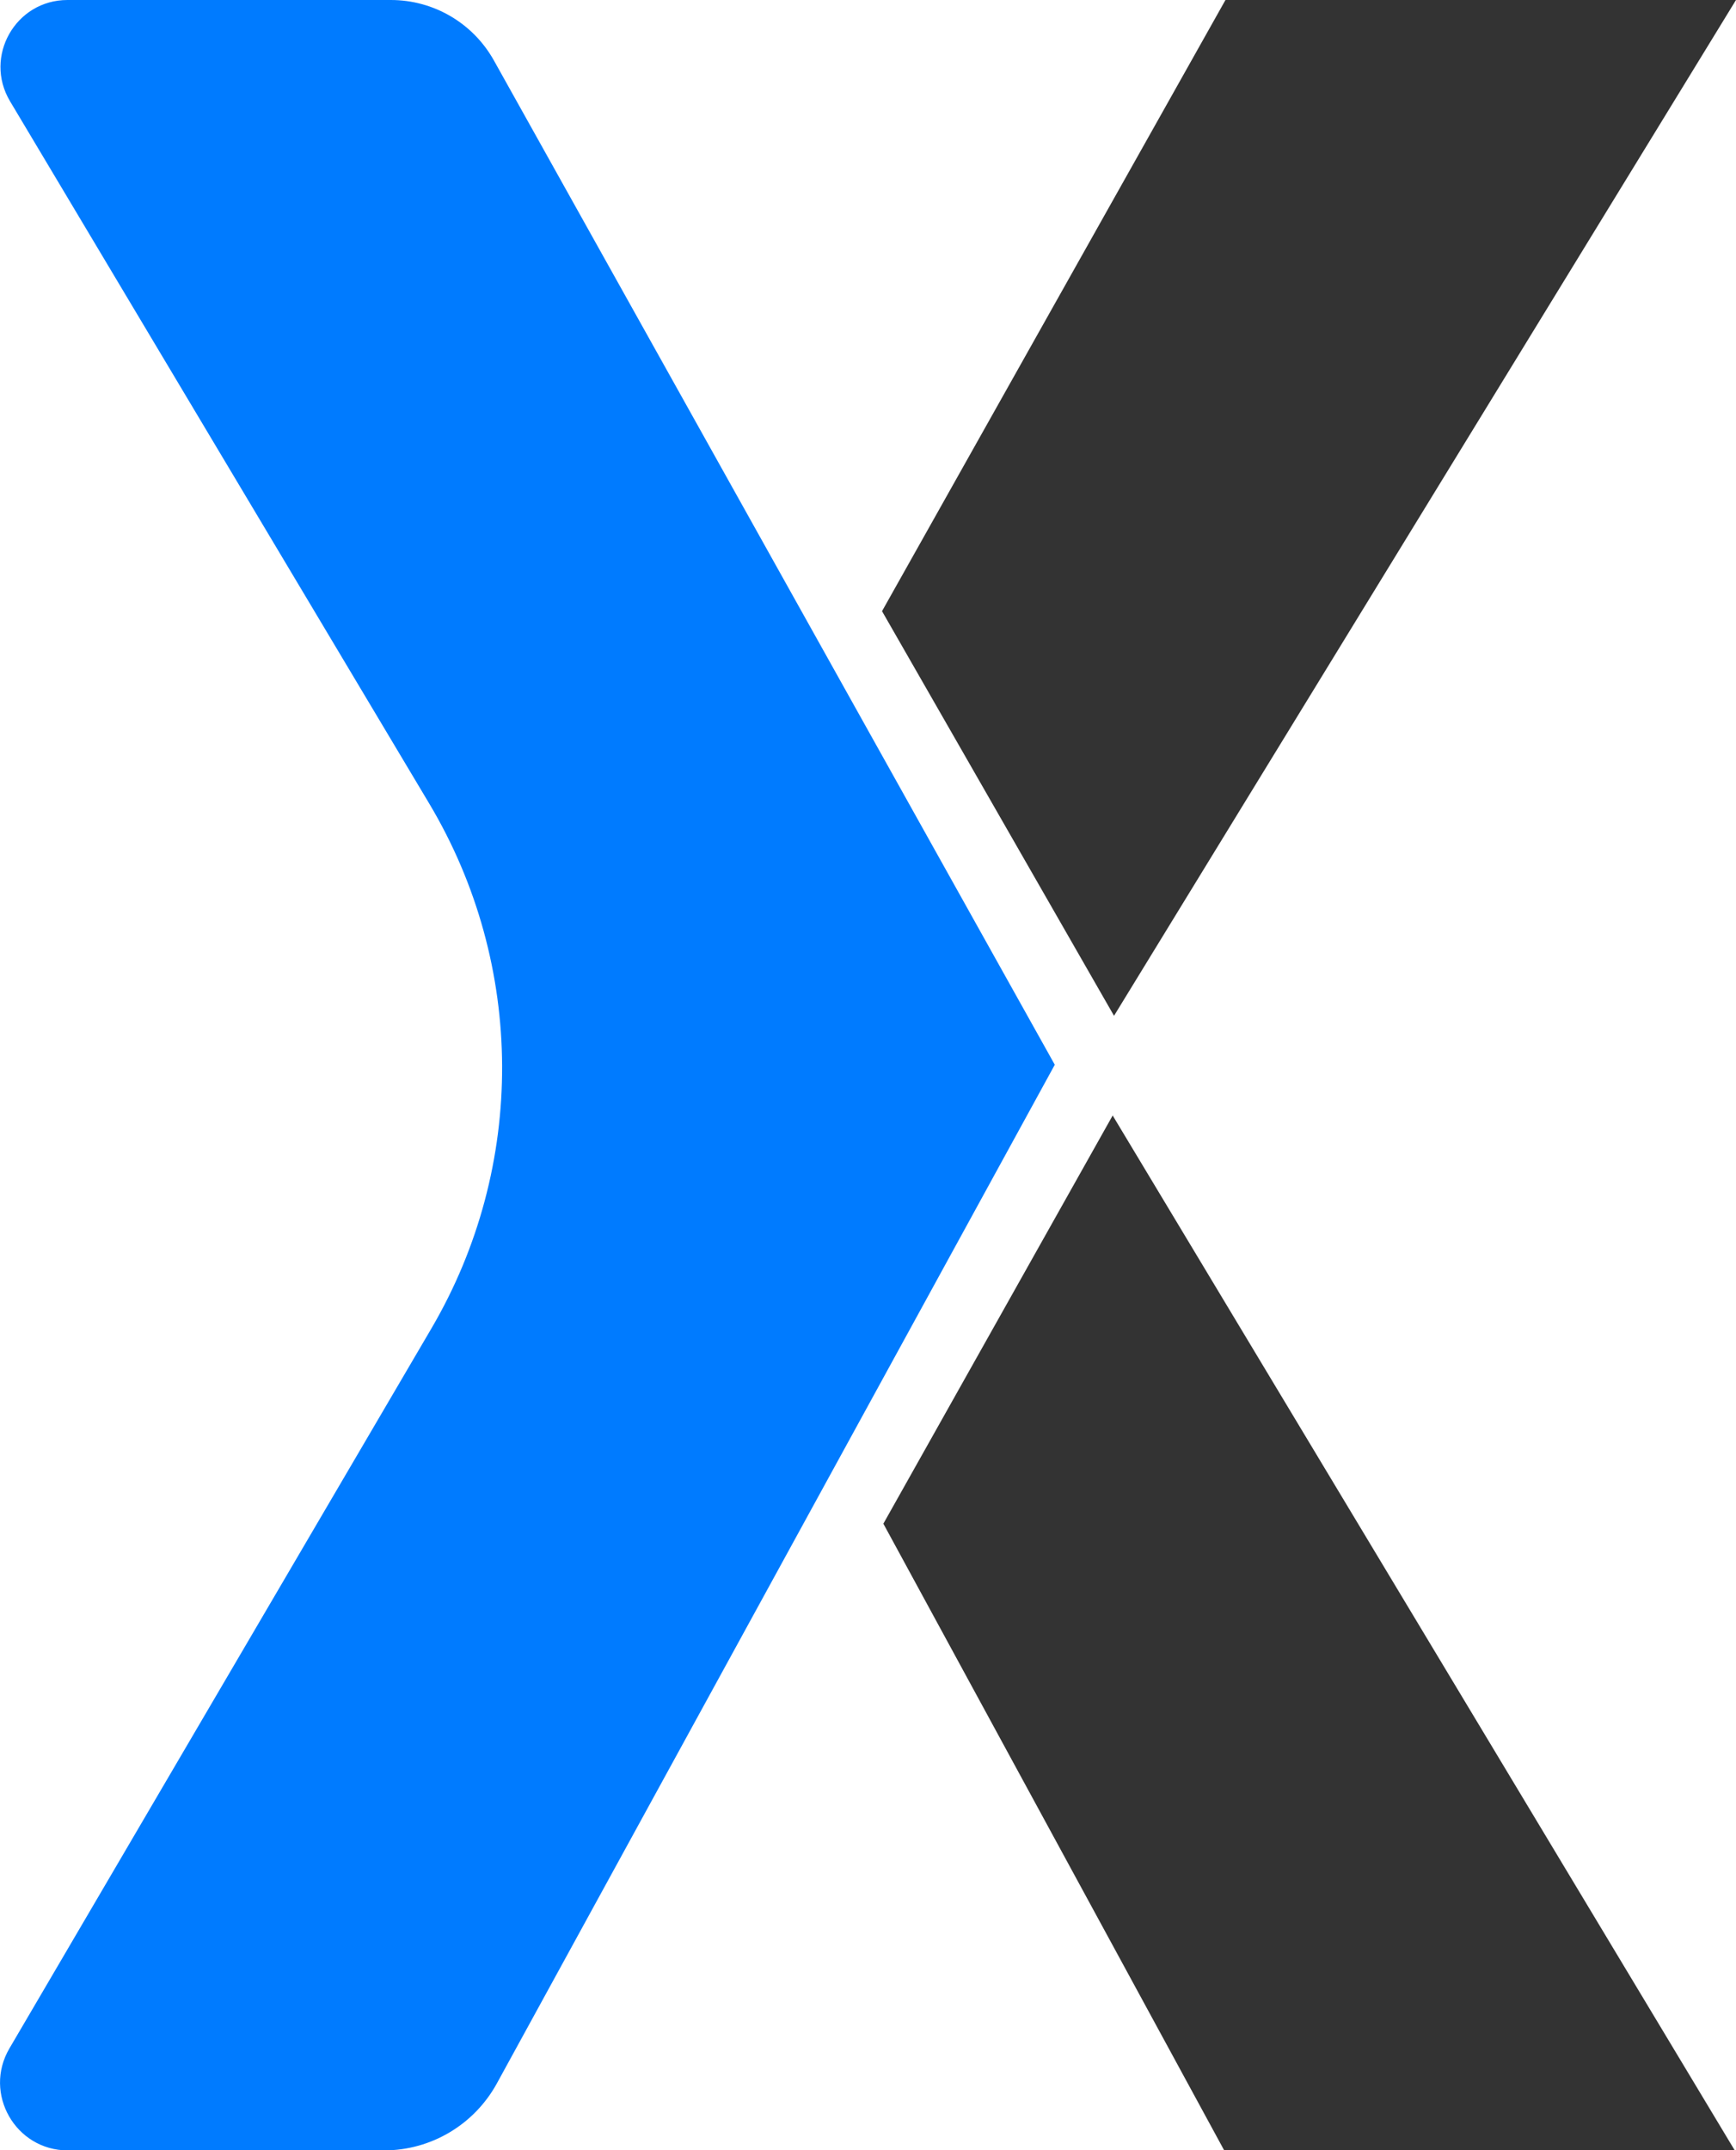
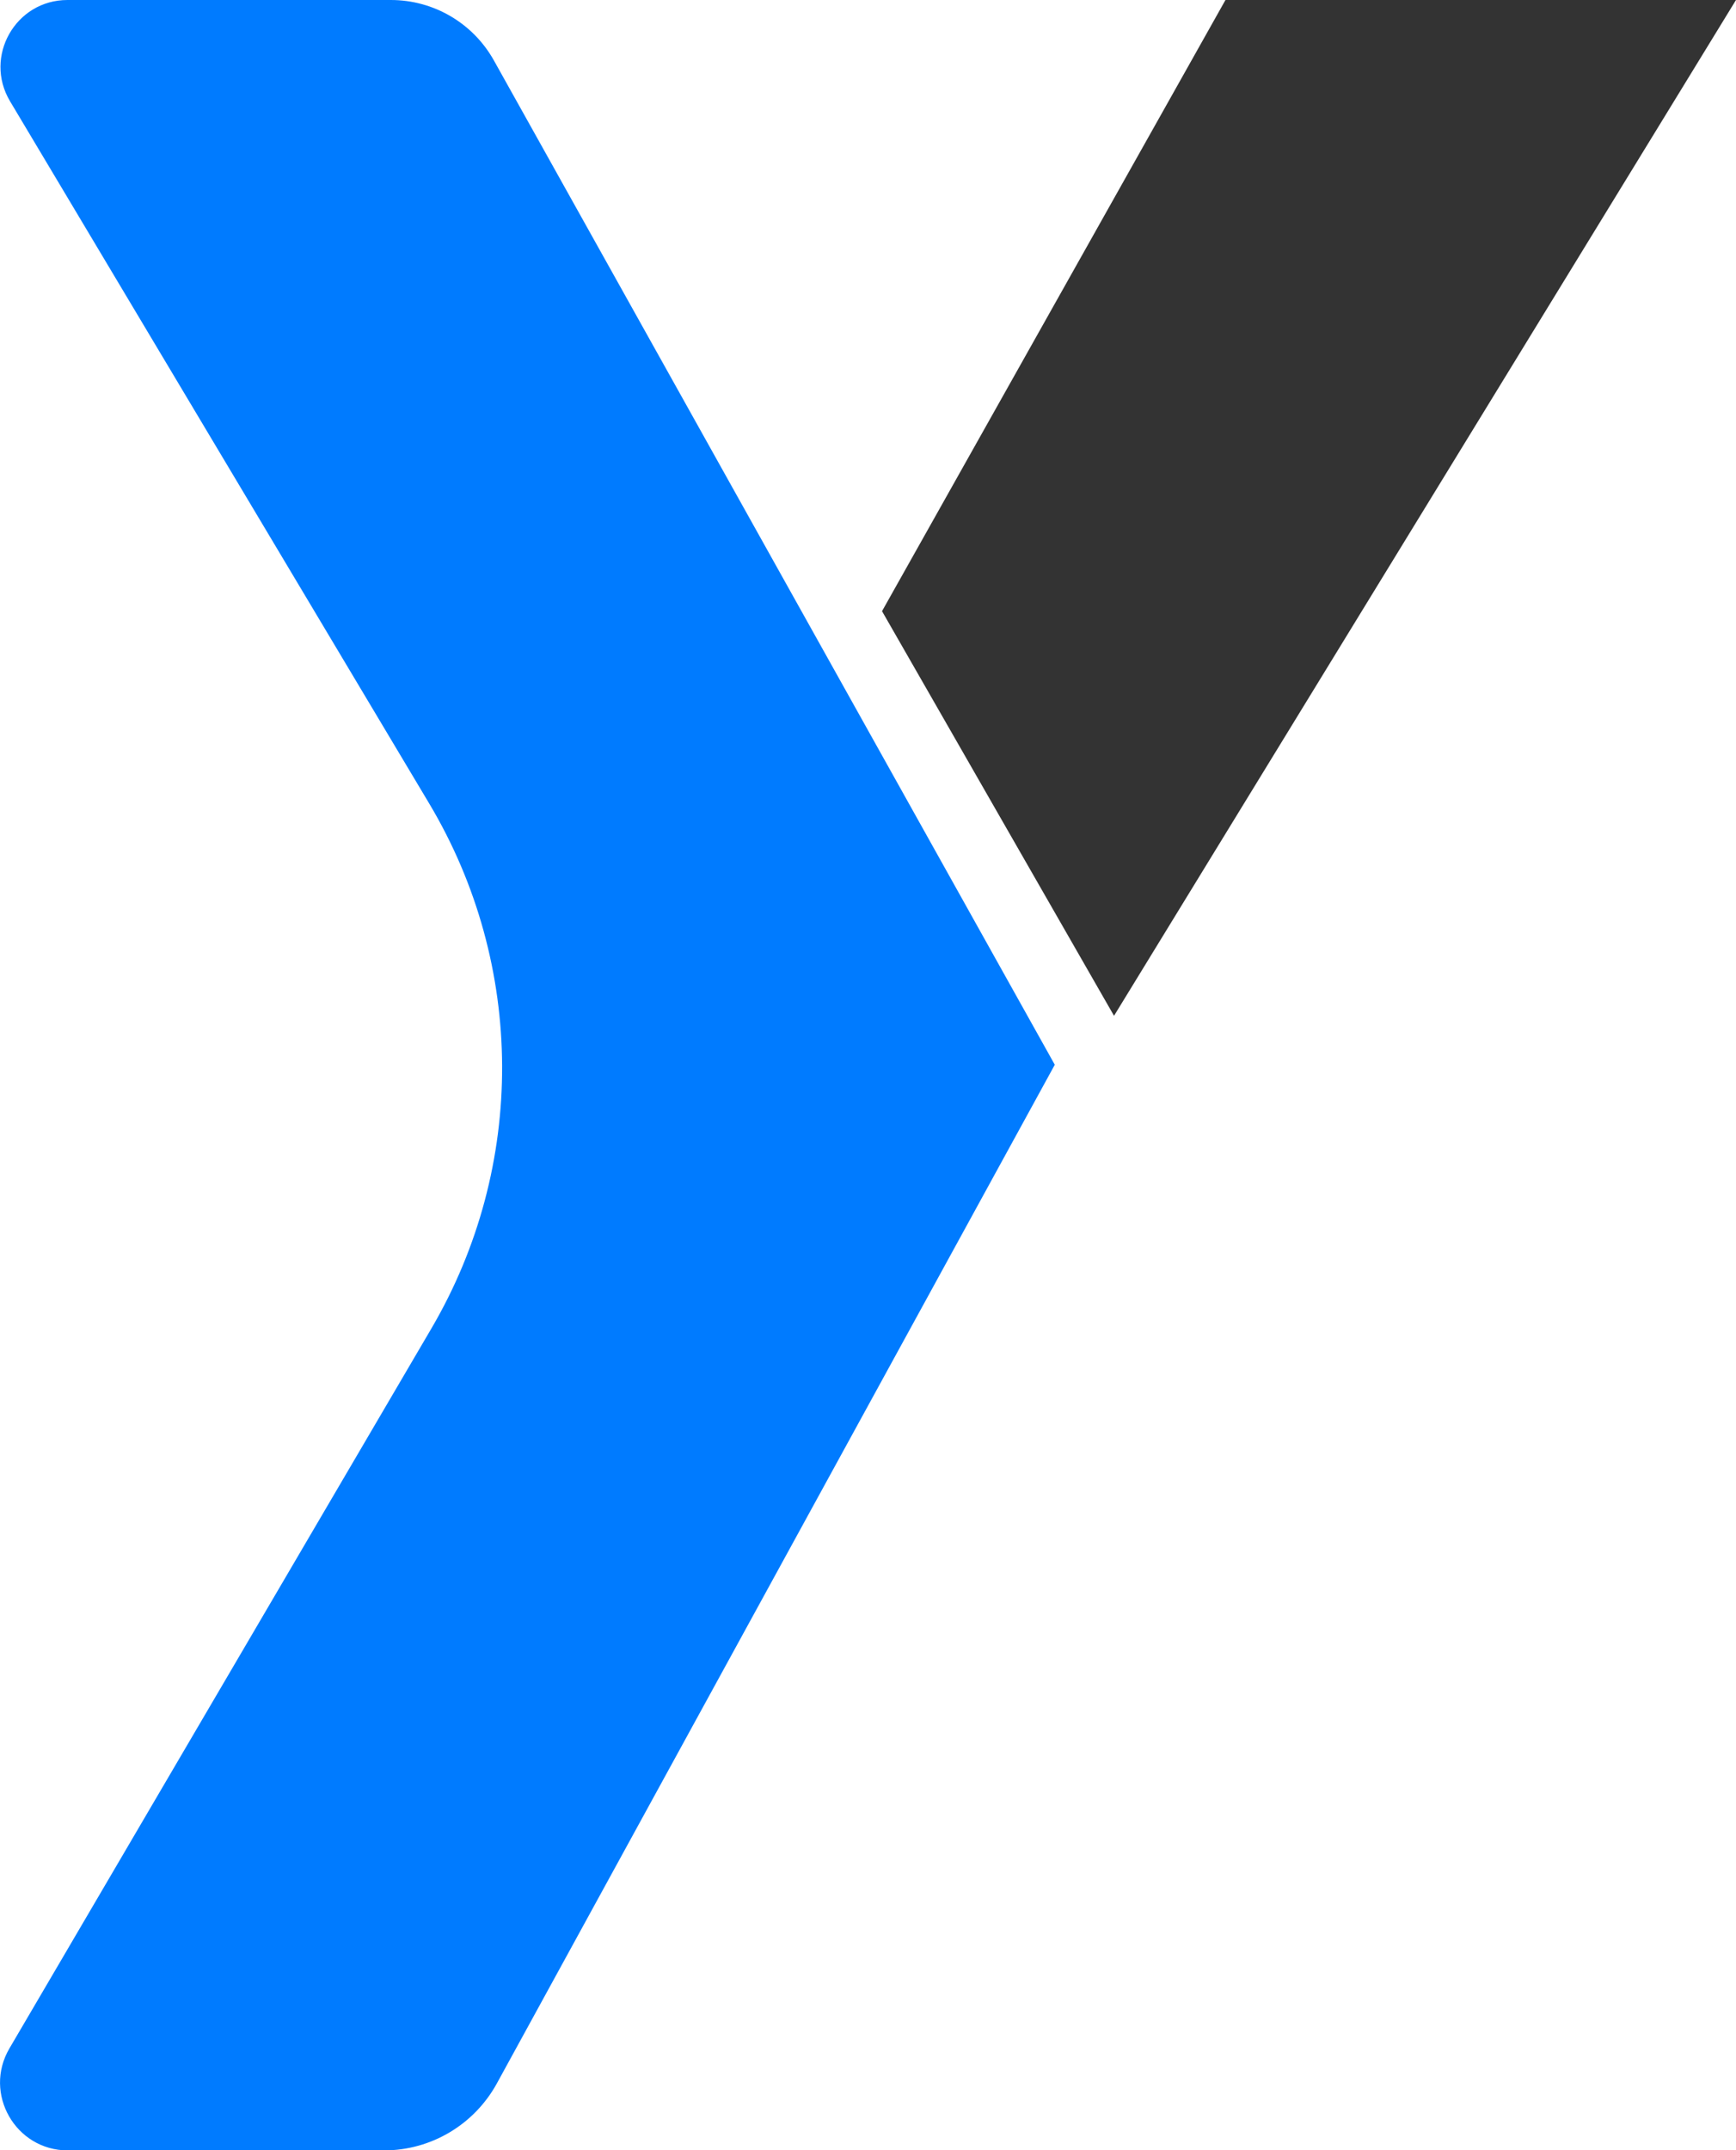
<svg xmlns="http://www.w3.org/2000/svg" id="Ebene_2" viewBox="0 0 116.36 144.07">
  <defs>
    <style>
      .cls-1 {
        fill: #007bff;
      }

      .cls-2 {
        fill: #333;
      }
    </style>
  </defs>
  <g id="Ebene_1-2" data-name="Ebene_1">
    <g>
      <g>
-         <polygon class="cls-2" points="74.58 74.74 116.27 144.07 82.05 144.07 59.21 102.09 74.58 74.74" />
        <polygon class="cls-2" points="74.67 68.06 59.12 40.95 82.14 0 116.36 0 74.67 68.06" />
      </g>
      <path class="cls-1" d="M.67,6.78l28.1,47.06c6.46,10.82,6.52,24.31.14,35.18L.63,137.25c-1.77,3.02.41,6.83,3.91,6.83h21.2c3.15,0,6.04-1.72,7.56-4.48l37.4-68.26L33.11,4.06c-1.4-2.51-4.04-4.06-6.91-4.06H4.52C1.04,0-1.11,3.79.67,6.78Z" />
    </g>
  </g>
</svg>